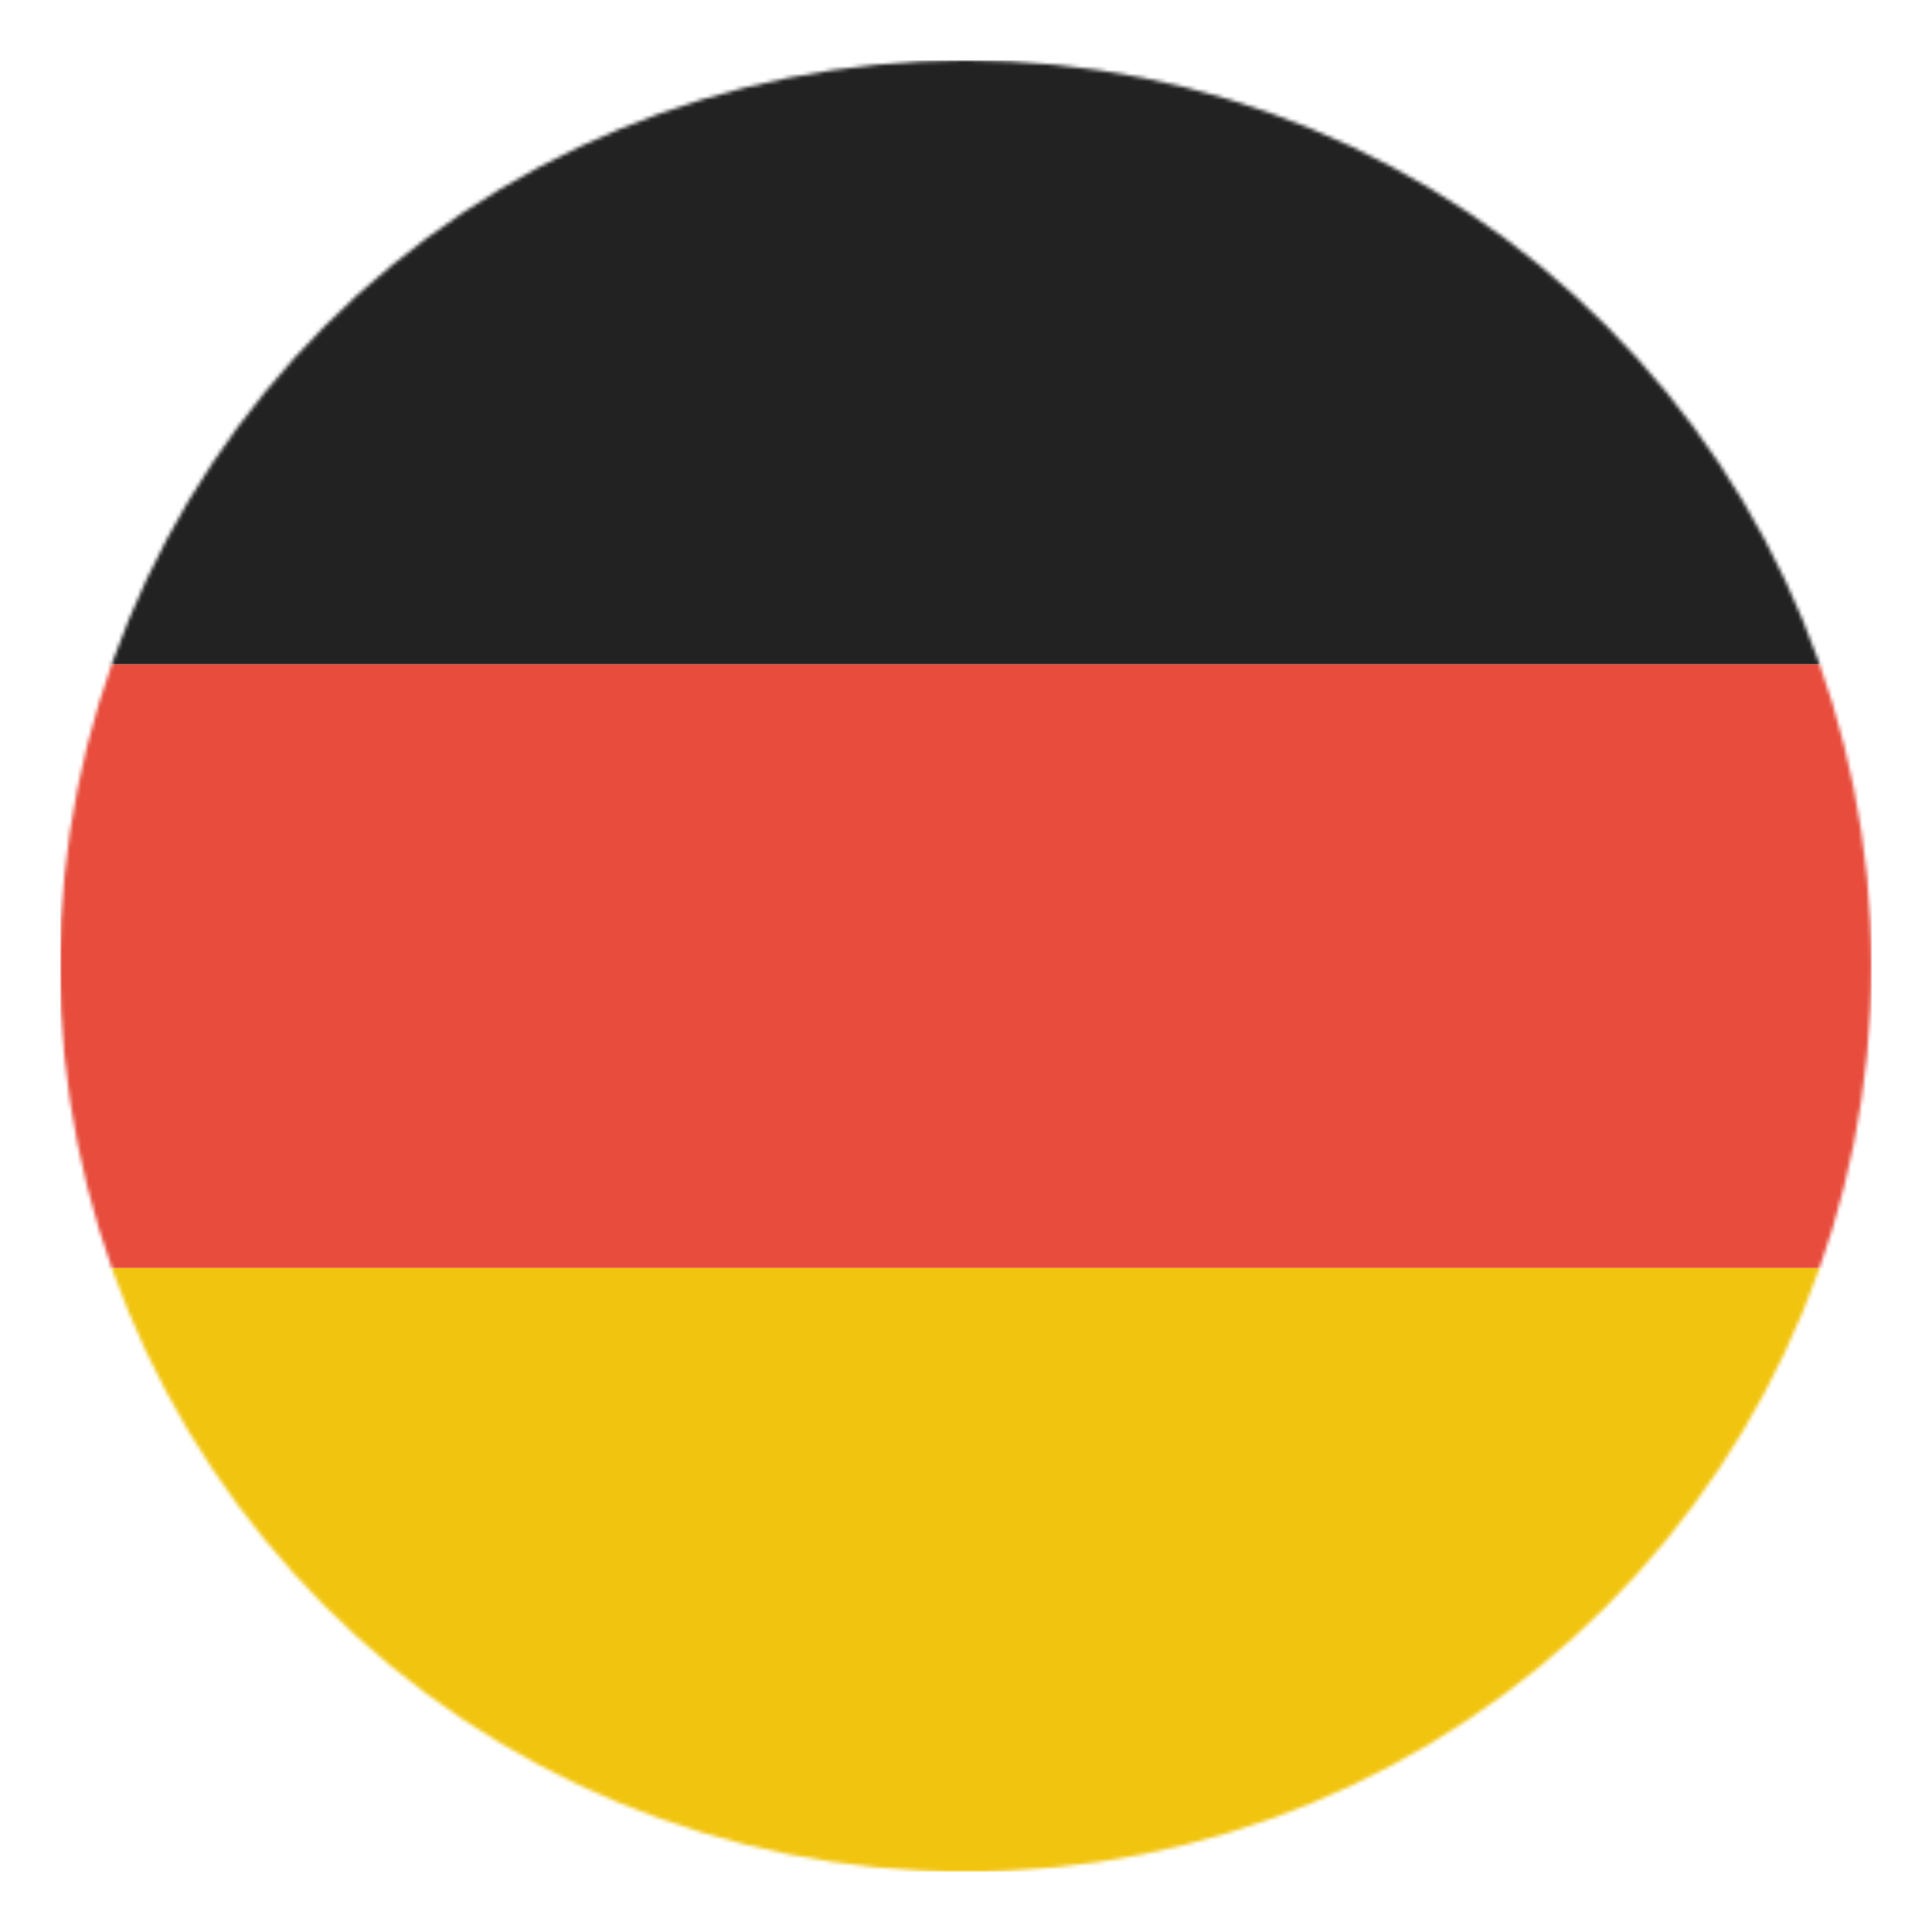
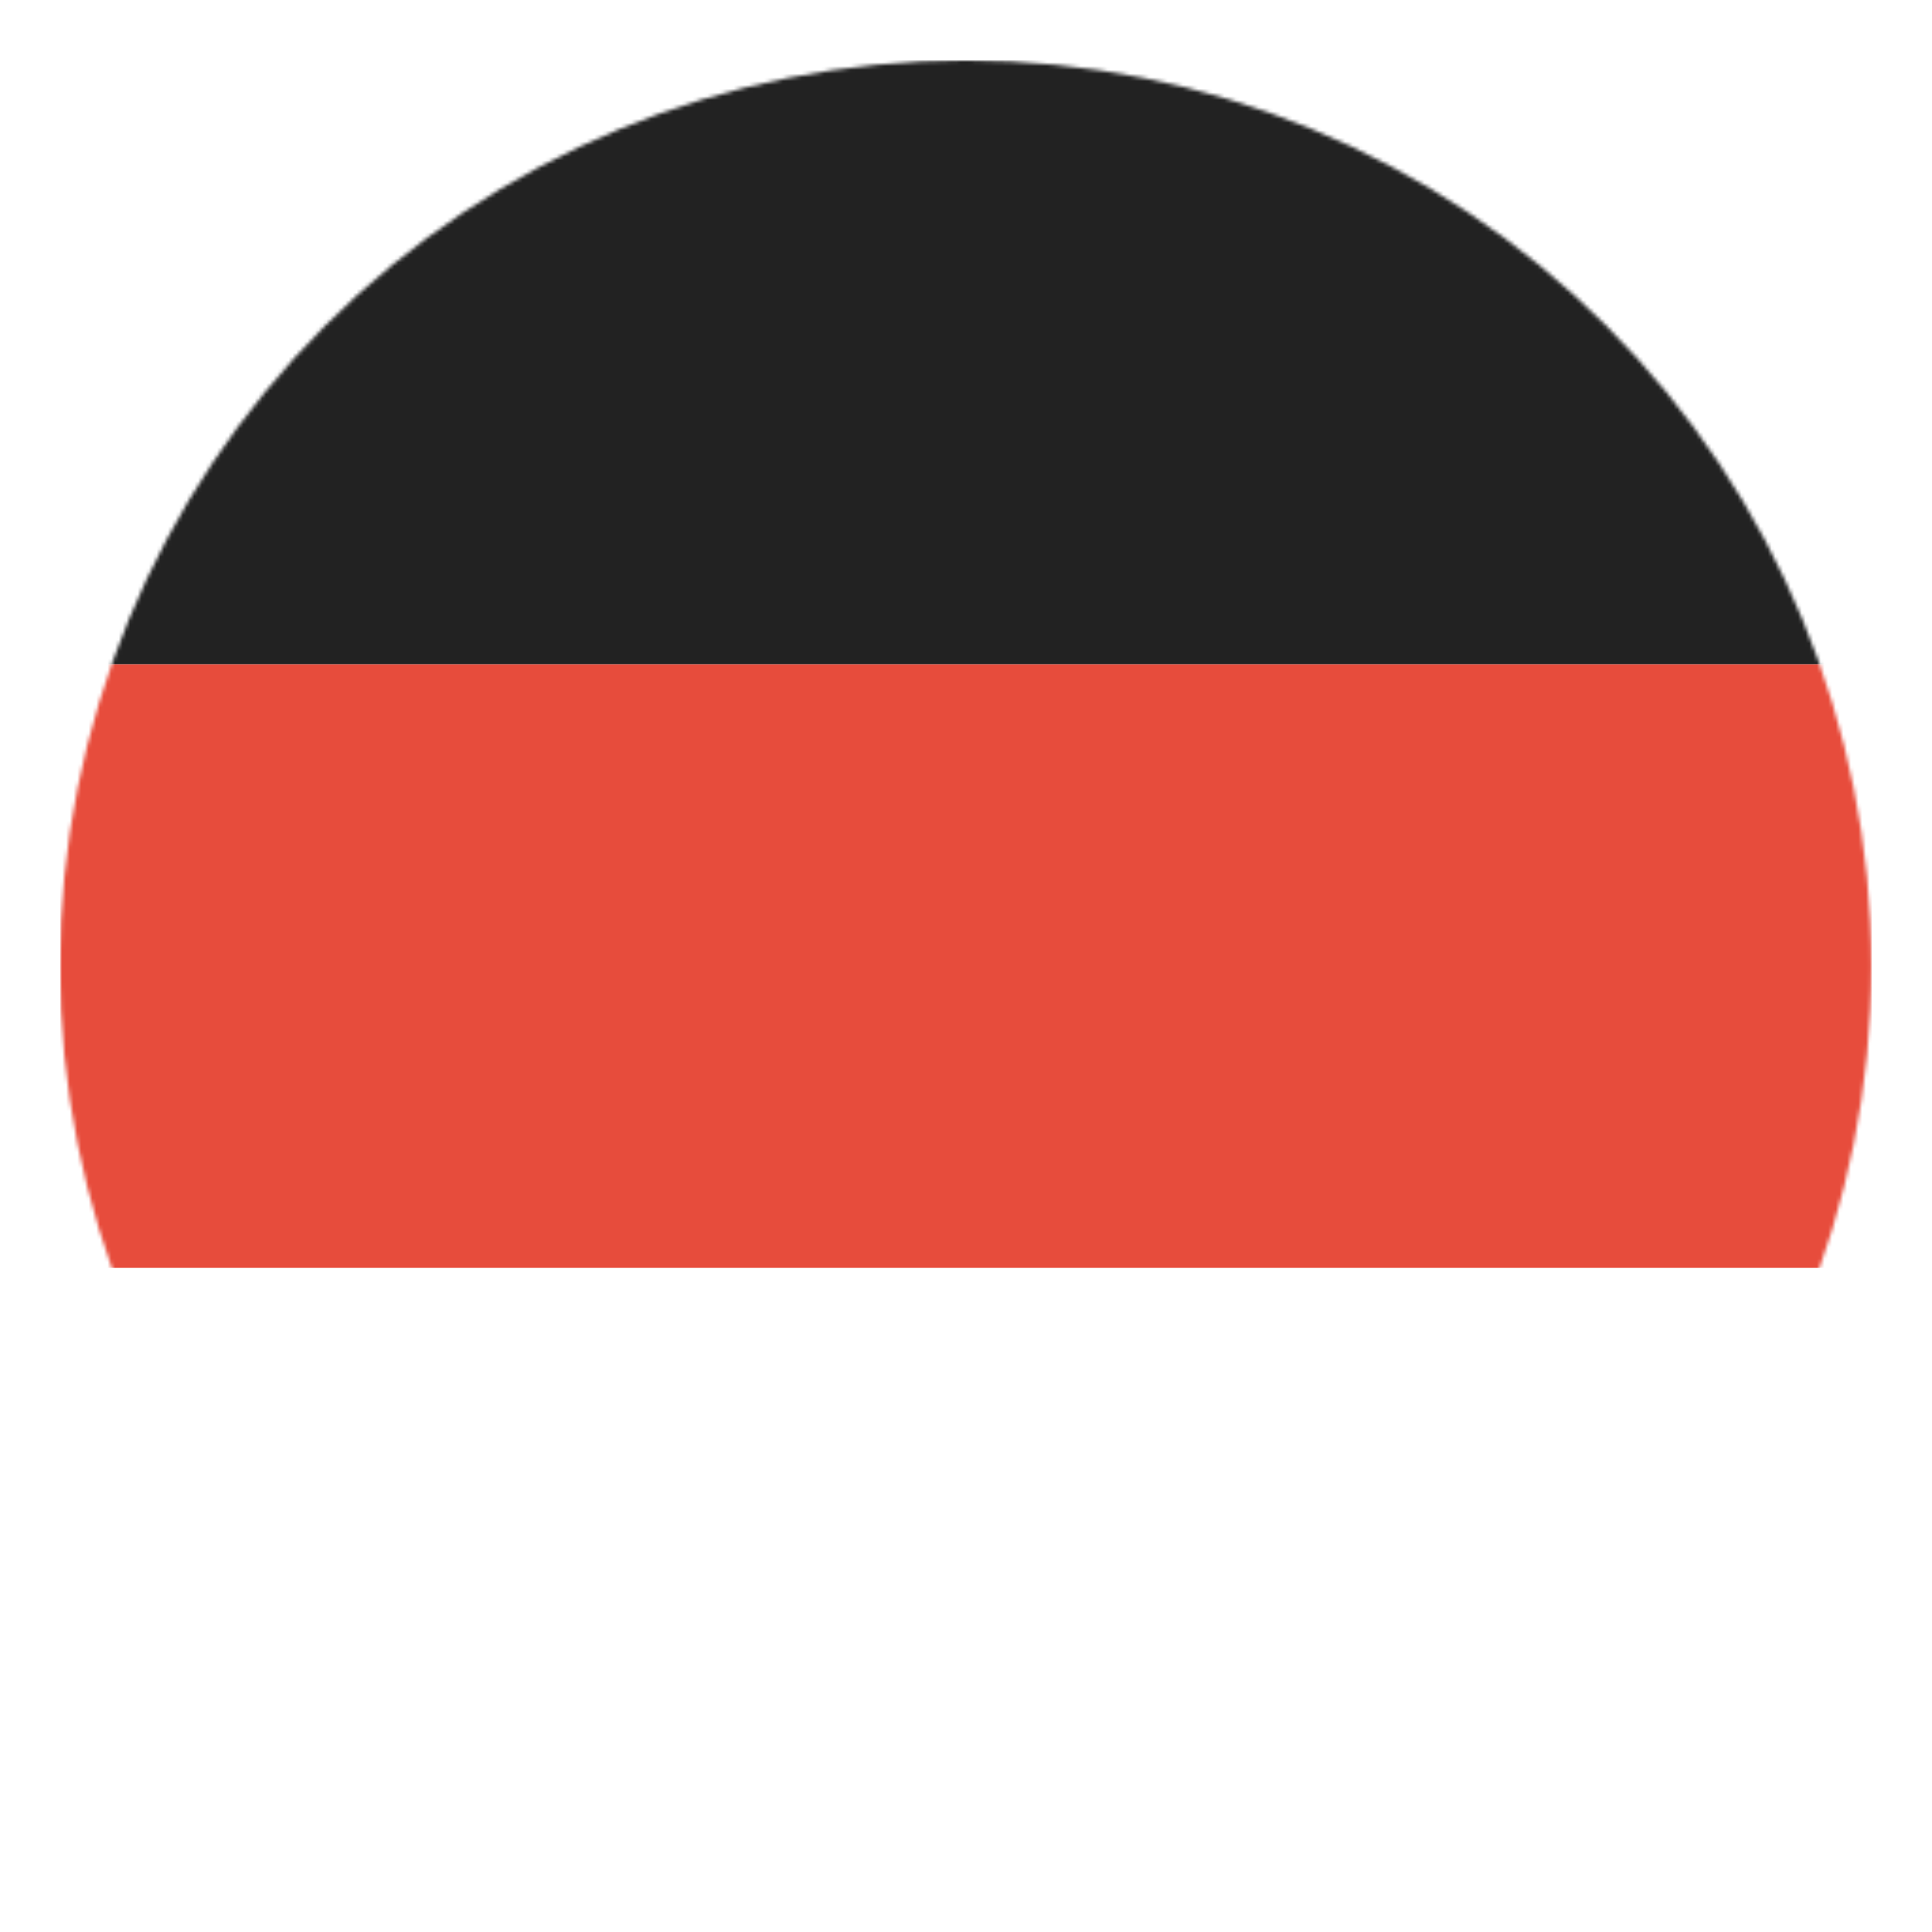
<svg xmlns="http://www.w3.org/2000/svg" width="512" height="512" viewBox="0 0 512 512" fill="none">
  <mask id="mask0_231_105" style="mask-type:luminance" maskUnits="userSpaceOnUse" x="15" y="15" width="481" height="482">
    <path d="M495.945 256.018C495.945 319.678 470.656 380.731 425.641 425.746C380.627 470.761 319.573 496.05 255.913 496.05C192.253 496.05 131.199 470.761 86.185 425.746C41.17 380.731 15.881 319.678 15.881 256.018C15.881 192.357 41.17 131.304 86.185 86.29C131.199 41.275 192.253 15.986 255.913 15.986C319.573 15.986 380.627 41.275 425.641 86.29C470.656 131.304 495.945 192.357 495.945 256.018Z" fill="white" />
  </mask>
  <g mask="url(#mask0_231_105)">
-     <path d="M16 496V336H496V496H16Z" fill="#F1C40F" />
    <path d="M16 336V176H496V336H16Z" fill="#E74C3C" />
    <path d="M16 176V16H496V176H16Z" fill="#222222" />
  </g>
</svg>